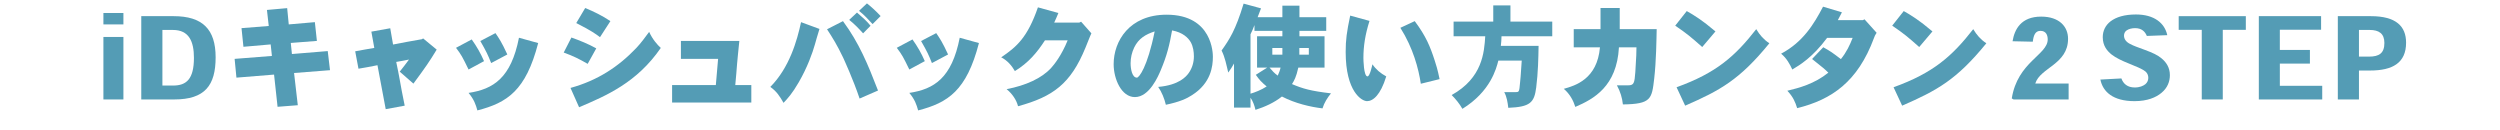
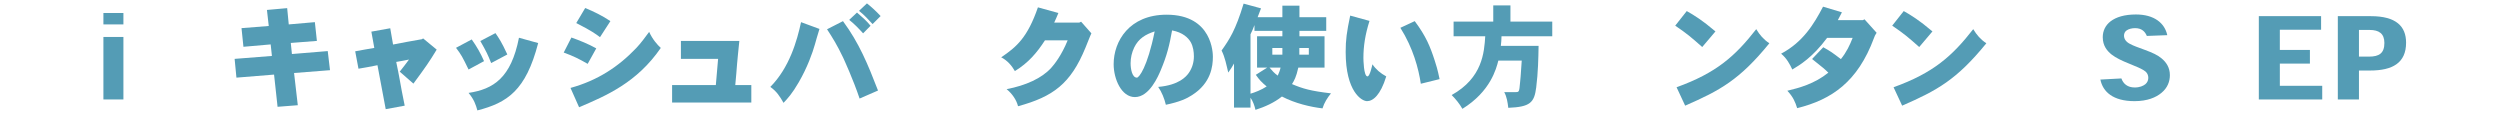
<svg xmlns="http://www.w3.org/2000/svg" height="23.02" viewBox="0 0 442.42 23.02" width="442.42">
  <g fill="#549cb5">
    <path d="m18.3 4.32v-2.02h3.54v2.02zm3.54 13.28h-3.54v-11.06h3.54z" />
-     <path d="m25 17.6v-14.74h5.72c5.1 0 7.44 2.3 7.44 7.28s-1.9 7.46-7.32 7.46zm5.64-2.46c2.36 0 3.68-1.16 3.68-4.9 0-2.92-.88-4.94-3.72-4.94h-1.86v9.84z" />
    <path d="m50.82 1.44.28 2.88 4.62-.4.36 3.32-4.62.36.2 1.96 6.34-.52.4 3.38-6.36.5.66 5.7-3.58.28-.62-5.7-6.66.54-.32-3.32 6.6-.52-.22-2.04-4.82.42-.34-3.3 4.82-.38-.32-2.84 3.58-.32z" />
    <path d="m69.06 5c.18.96.34 1.9.5 2.88.84-.18 3.8-.72 5.1-.94l.22-.14 2.4 1.98c-1.28 2.12-1.98 3.12-4.12 6.02l-2.42-2.12c.52-.68 1.14-1.42 1.64-2.14-.72.16-1.48.28-2.26.42.32 1.44.46 2.36.64 3.26.18 1.14.42 2.26.86 4.48l-3.36.62c-.1-.54-1.32-7.06-1.46-7.78-1.08.22-2.22.44-3.36.62l-.58-3.08c1.12-.22 2.24-.4 3.38-.6-.18-.98-.34-1.94-.52-2.88z" />
    <path d="m83.48 6.98c.9 1.26 1.58 2.46 2.18 3.84l-2.74 1.48c-1.1-2.26-1.28-2.6-2.22-3.84zm11.76.64c-2.18 8.42-5.48 10.56-10.76 11.92-.28-1.02-.58-1.92-1.56-3.1 4.4-.66 7.52-2.64 8.92-9.76zm-7.56-1.76c.64.94 1.1 1.6 2.1 3.78l-2.86 1.52c-.6-1.5-.82-1.98-1.92-3.9z" />
    <path d="m101.12 6.64c1.52.54 3 1.14 4.4 1.92l-1.52 2.74c-1.5-.86-2.52-1.38-4.24-2zm-.16 8.92c4.8-1.32 8.5-3.76 11.64-7.06.8-.84 1.64-1.98 2.28-2.86.58 1.3 1.44 2.28 2.06 2.84-4.22 6.14-9.62 8.44-14.46 10.5zm2.6-14.14c1.48.6 3.08 1.38 4.46 2.32l-1.84 2.84c-.82-.62-1.54-1.14-4.2-2.5z" />
    <path d="m130.84 7.24c-.2 2.06-.32 3.02-.4 4.06-.1 1.1-.16 2.28-.32 3.76h2.84v3.08h-14.02v-3.08h7.74l.4-4.64h-6.58v-3.18z" />
    <path d="m145.02 5.12c-.46 1.42-.62 2.14-.8 2.72-.42 1.48-1.32 4.06-2.88 6.74-1.14 1.98-1.96 2.86-2.68 3.62-.62-1.1-1.22-2.04-2.34-2.82 3.38-3.4 4.74-8.2 5.44-11.46zm4.16-1.38c2.86 3.88 4.38 7.58 6.2 12.28l-3.26 1.42c-1.16-3.46-2.7-6.76-2.9-7.22-1.04-2.2-1.92-3.6-2.86-5.04zm2.48-1.52c.86.74 1.7 1.46 2.4 2.34l-1.32 1.34c-.76-.84-1.58-1.7-2.46-2.38zm1.76-1.62c.82.64 1.66 1.42 2.42 2.24l-1.42 1.42c-.74-.8-1.5-1.64-2.4-2.34z" />
-     <path d="m161.48 6.98c.9 1.26 1.58 2.46 2.18 3.84l-2.74 1.48c-1.1-2.26-1.28-2.6-2.22-3.84zm11.76.64c-2.18 8.42-5.48 10.56-10.76 11.92-.28-1.02-.58-1.92-1.56-3.1 4.4-.66 7.52-2.64 8.92-9.76zm-7.56-1.76c.64.94 1.1 1.6 2.1 3.78l-2.86 1.52c-.6-1.5-.82-1.98-1.92-3.9z" />
    <path d="m187.3 2.3c-.22.5-.42 1.06-.74 1.7h4.44l.32-.16 1.82 2.06c-.2.38-.88 2.16-1.04 2.52-2.62 6.4-5.72 8.68-11.94 10.38-.28-1.12-1.02-2.2-2.02-3.02 3.4-.66 6.2-1.92 7.88-3.76.56-.62 1.82-2.18 2.92-4.88h-4.02c-1.42 2.2-2.94 3.98-5.32 5.44-.54-.94-1.28-1.84-2.42-2.44 2.74-1.84 4.66-3.52 6.5-8.84l3.62 1z" />
    <path d="m205.4 12.46c-.42.98-1.98 4.72-4.56 4.72-2.38 0-3.76-3.2-3.76-5.82 0-4.08 2.78-8.76 9.38-8.76 8.16 0 8.18 6.96 8.18 7.44 0 1.68-.32 4.66-3.7 6.8-.92.6-2.14 1.18-4.62 1.7-.26-1.1-.74-2.28-1.36-3.16 3.68-.32 4.96-1.82 5.42-2.48.6-.86.9-1.88.9-2.92 0-.78-.12-1.74-.56-2.52-.44-.76-1.38-1.72-3.3-2.08-.46 2.6-.9 4.42-2.02 7.08zm-4.68-4.06c-.42.88-.64 1.82-.64 2.8s.26 2.54 1.12 2.54c.36 0 1.84-1.78 3.14-8.18-1.6.52-2.84 1.24-3.62 2.84z" />
    <path d="m223.16 1.48-.6 1.56h4.38v-2.04h3.02v2.04h4.74v2.42h-4.74v.96h4.44v5.54h-4.64c-.38 1.7-.72 2.28-1.12 2.92 1.92.82 3.34 1.22 6.9 1.64-.62.76-1.2 1.66-1.5 2.66-2.16-.26-4.84-.88-7.18-2.1-1.34 1.08-3.04 1.84-4.68 2.36-.18-.78-.44-1.5-.88-2.16v1.76h-2.92v-7.8c-.28.52-.64 1.08-1.02 1.6-.32-1.32-.56-2.68-1.18-3.9 1.4-1.98 2.46-3.56 3.9-8.3l3.08.84zm-1.16 2.96c-.2.6-.46 1.12-.7 1.62v10.52c.76-.22 1.92-.66 2.86-1.28-.92-.76-1.32-1.2-1.92-2.06l2.02-1.28h-1.8v-5.54h4.48v-.96h-4.94zm2.66 7.52c.4.48.88 1.02 1.46 1.42.22-.48.4-.94.5-1.42zm.5-2.28h1.78v-1.18h-1.78zm4.78 0h1.68v-1.18h-1.68z" />
    <path d="m242.36 3.7c-.78 2.44-1.08 4.54-1.08 6.54 0 .24.04 3.28.72 3.28.44 0 .84-2.02.88-2.14.6.9 1.44 1.6 2.44 2.14-1.02 3.34-2.36 4.38-3.4 4.38-.94 0-3.78-1.68-3.78-8.7 0-2.18.18-3.46.8-6.44zm8 .04c1.98 2.64 2.74 4.5 3.54 6.98.24.72.5 1.54.86 3.28l-3.32.82c-.4-2.66-1.34-6.28-3.62-9.9z" />
    <path d="m267.3.96v2.86h7.4v2.6h-8.98c-.02.56-.04 1.14-.12 1.7h6.68c-.04 2.2-.08 4.66-.42 7.36s-1.08 3.44-4.94 3.6c-.12-.98-.26-1.94-.72-2.78h1.98c.64 0 .68 0 .82-1.66.06-.52.12-1.16.3-3.92h-4.14c-.36 1.42-1.38 5.46-6.36 8.54-.5-.88-1.16-1.7-1.9-2.44 5.46-3.04 5.76-7.56 5.94-10.4h-5.6v-2.6h7.02v-2.86z" />
-     <path d="m286.64 1.42v3.74h6.54c-.04 1.84-.08 5.66-.44 8.76-.42 3.58-.52 4.5-5.54 4.56-.12-1.14-.44-2.24-1.06-3.38h1.98c1.02 0 1.14-.36 1.28-2.36.18-2.88.2-3.46.2-4.36h-3.1c-.38 6.92-4.46 9.14-7.72 10.54-.36-1.14-.96-2.28-2.04-3.2 2-.56 5.92-1.7 6.4-7.34h-4.64v-3.22h4.74v-3.74z" />
    <path d="m298.5 1.96c1.34.76 2.72 1.6 5.08 3.6l-2.34 2.76c-2.06-1.82-2.7-2.36-4.78-3.78zm-1.8 13.48c7.06-2.54 10.38-5.52 14.1-10.28.62 1.04 1.32 1.84 2.32 2.5-5.28 6.48-8.72 8.34-14.9 11.04z" />
    <path d="m325.96 2.18c-.22.44-.46.9-.72 1.38h4.44l.28-.14 2.14 2.38c-.24.34-.38.66-.48.96-2.86 7.7-7.44 10.86-13.58 12.38-.34-1.1-.72-2-1.74-3.08 2.12-.52 4.76-1.2 7.26-3.2-.76-.74-.78-.74-2.88-2.42l1.98-2.08c1.38.78 1.54.9 3.12 2.1 1-1.24 1.58-2.48 2.08-3.76h-4.52c-2.6 3.5-4.86 4.82-6.16 5.6-.42-.9-.96-1.96-1.98-2.8 3.86-2.04 5.82-5.24 7.42-8.32l3.34 1z" />
    <path d="m336.9 1.96c1.34.76 2.72 1.6 5.08 3.6l-2.34 2.76c-2.06-1.82-2.7-2.36-4.78-3.78zm-1.8 13.48c7.06-2.54 10.38-5.52 14.1-10.28.62 1.04 1.32 1.84 2.32 2.5-5.28 6.48-8.72 8.34-14.9 11.04z" />
-     <path d="m366.08 17.6h-9.74l-.32-.18c1.02-6.46 6.36-7.72 6.36-10.44 0-.74-.28-1.52-1.28-1.52-.88 0-1.22.7-1.36 1.92l-3.58-.08c.34-2.1 1.5-4.36 5.06-4.36 3.26 0 4.76 1.82 4.76 3.92 0 4.54-4.94 5.1-5.8 7.92h5.9z" />
    <path d="m379.92 6.36c-.3-.74-.88-1.38-2.08-1.38-.56 0-1.14.14-1.52.42-.28.2-.44.54-.44.9 0 .6.36 1.12 1.08 1.48.68.36 1.24.54 2.64 1.06 1.36.5 2.26.92 2.94 1.5.82.68 1.46 1.62 1.46 2.96 0 1.12-.42 2.26-1.5 3.14-.96.8-2.48 1.46-4.76 1.46-3.78 0-5.6-1.64-6.04-3.82l3.72-.2c.32.92 1.06 1.6 2.36 1.6.9 0 1.5-.28 1.88-.58.34-.28.52-.7.52-1.1 0-.64-.3-1.08-.86-1.4-.54-.32-1.2-.6-2.48-1.12-1.4-.56-2.38-1.04-3.14-1.62-.78-.62-1.58-1.54-1.58-3.08 0-1.1.46-2.1 1.4-2.82.98-.74 2.44-1.2 4.48-1.2 3.22 0 5.08 1.52 5.54 3.66z" />
-     <path d="m397.44 5.28h-4.08v12.32h-3.72v-12.32h-4.08v-2.42h11.88z" />
    <path d="m408.78 8.84v2.42h-5.32v3.92h7.5v2.42h-11.22v-14.74h11.02v2.4h-7.3v3.58z" />
    <path d="m413.72 17.6v-14.74h5.84c4.48 0 6.24 1.8 6.24 4.7 0 3.56-2.38 4.92-6.36 4.92h-1.98v5.12zm5.52-7.58c1.82 0 2.72-.62 2.72-2.42 0-1.66-.96-2.3-2.6-2.3h-1.9v4.72z" />
  </g>
</svg>